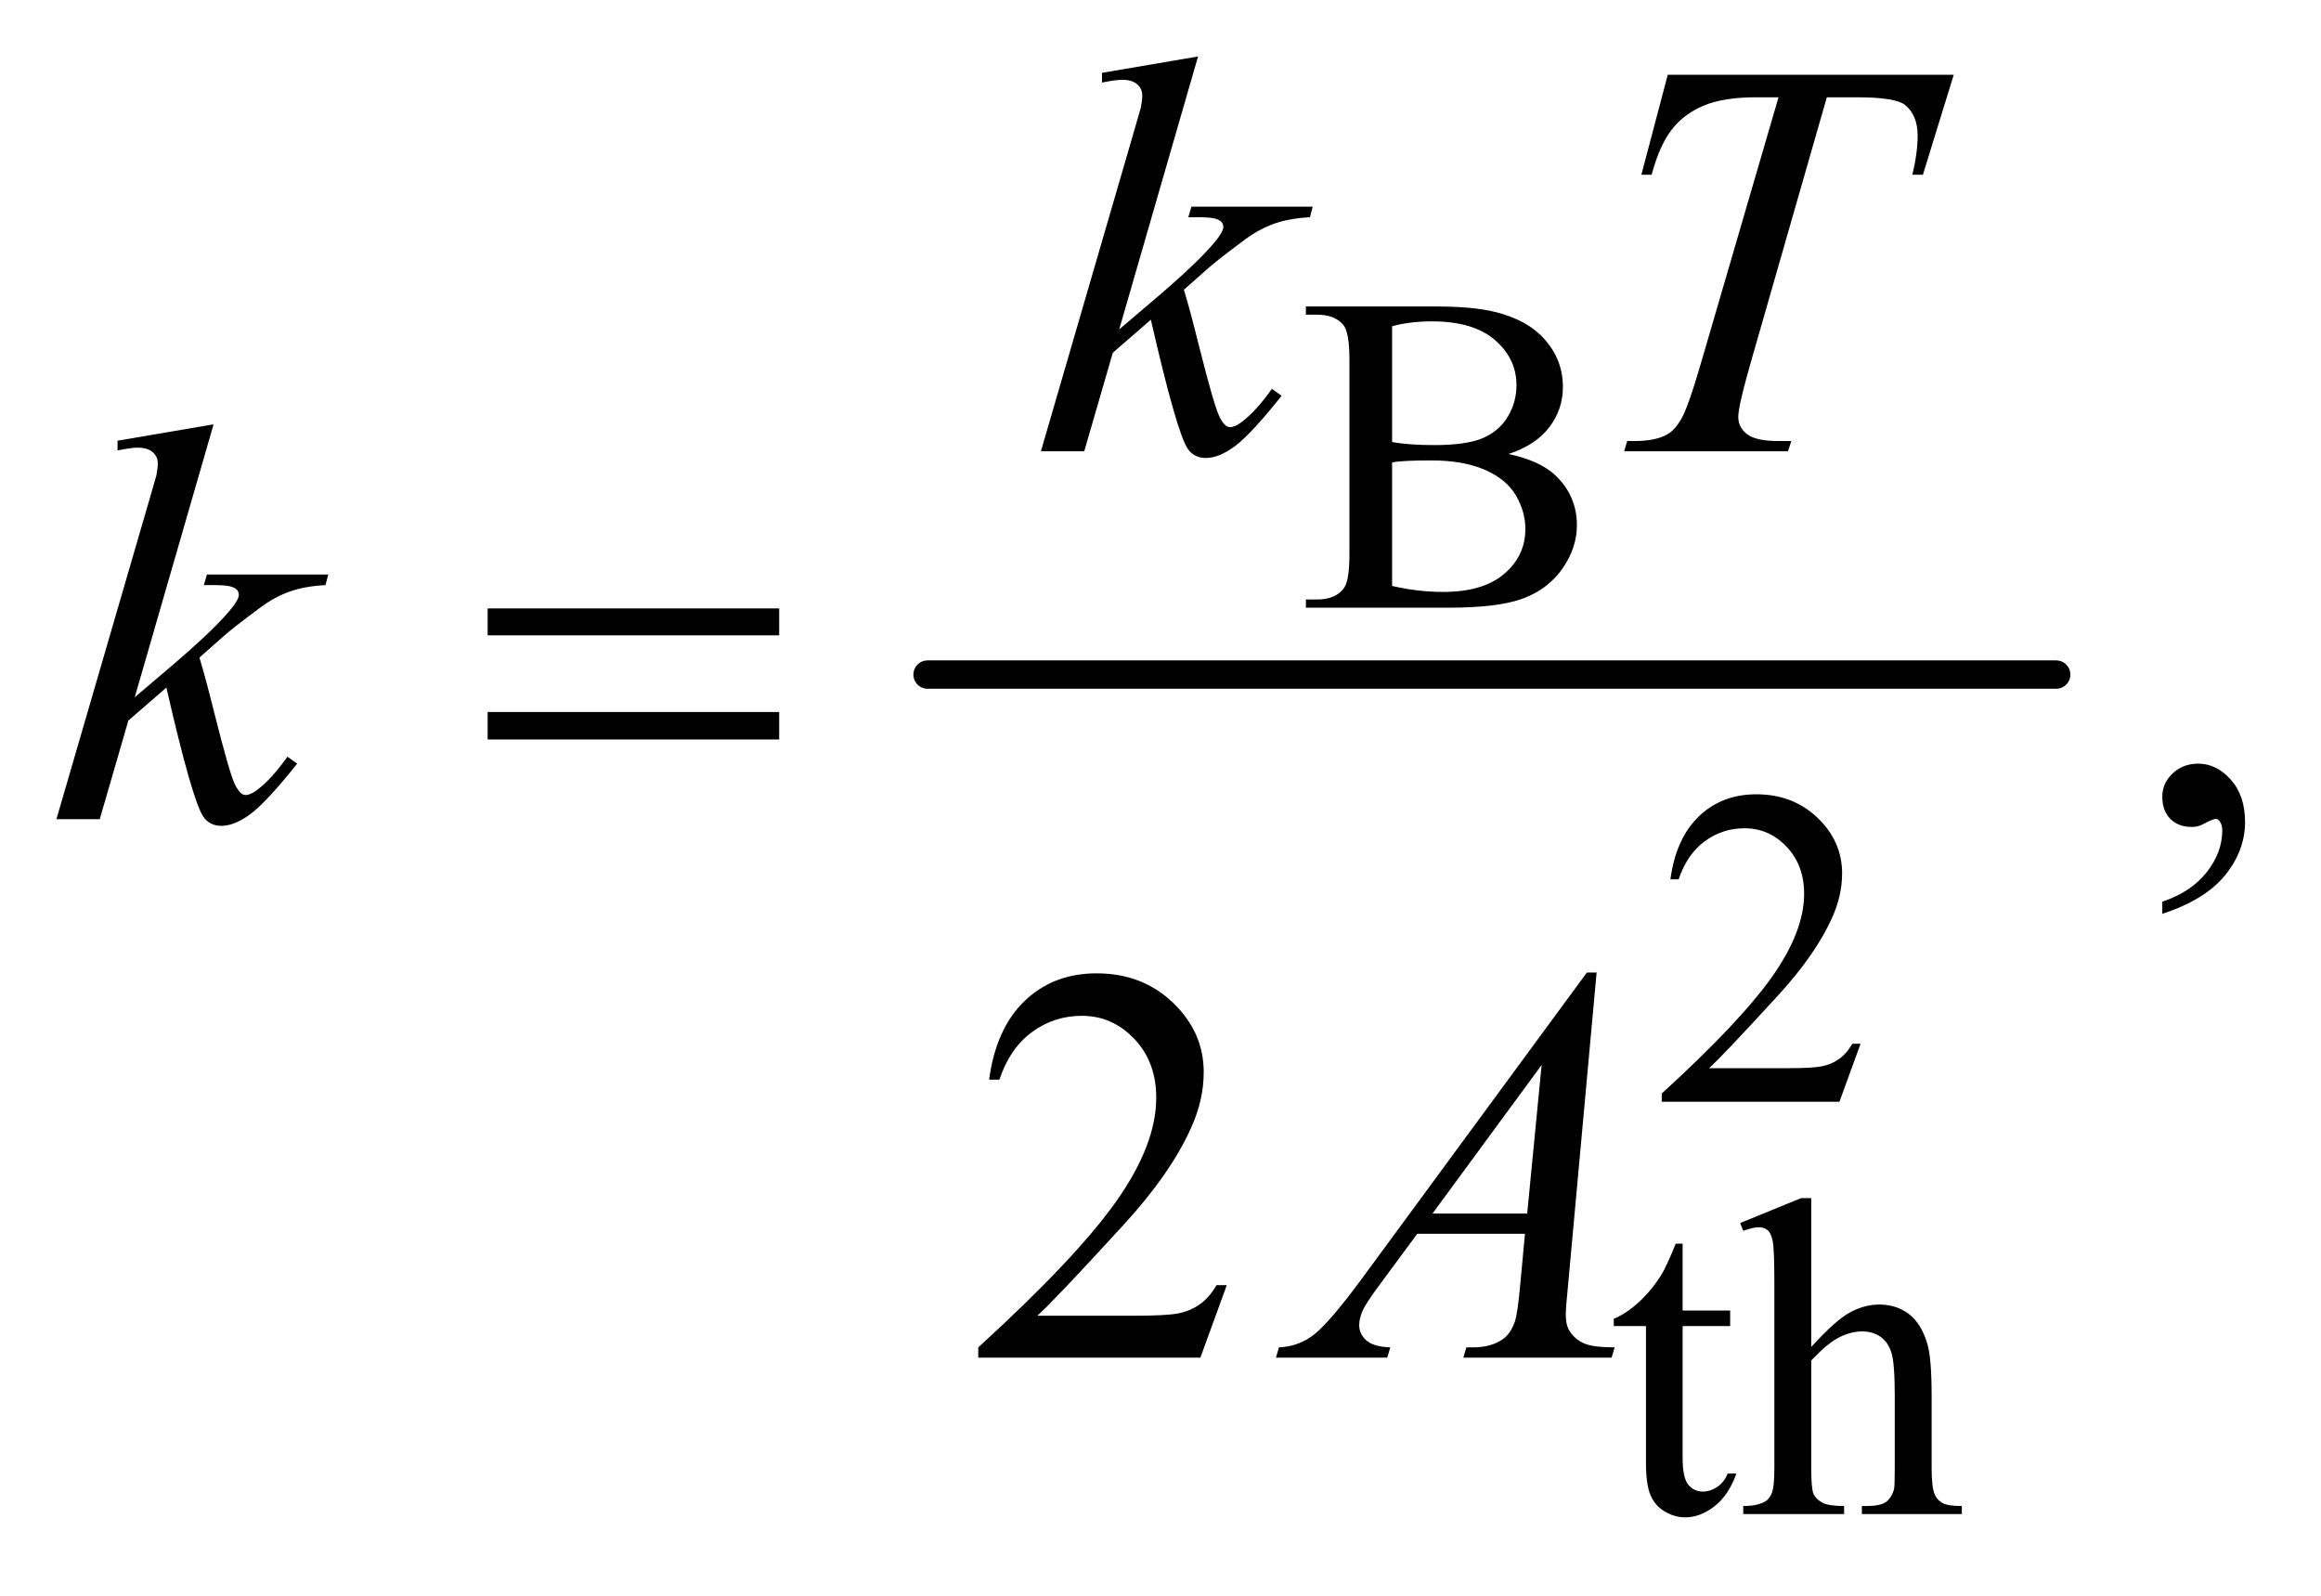
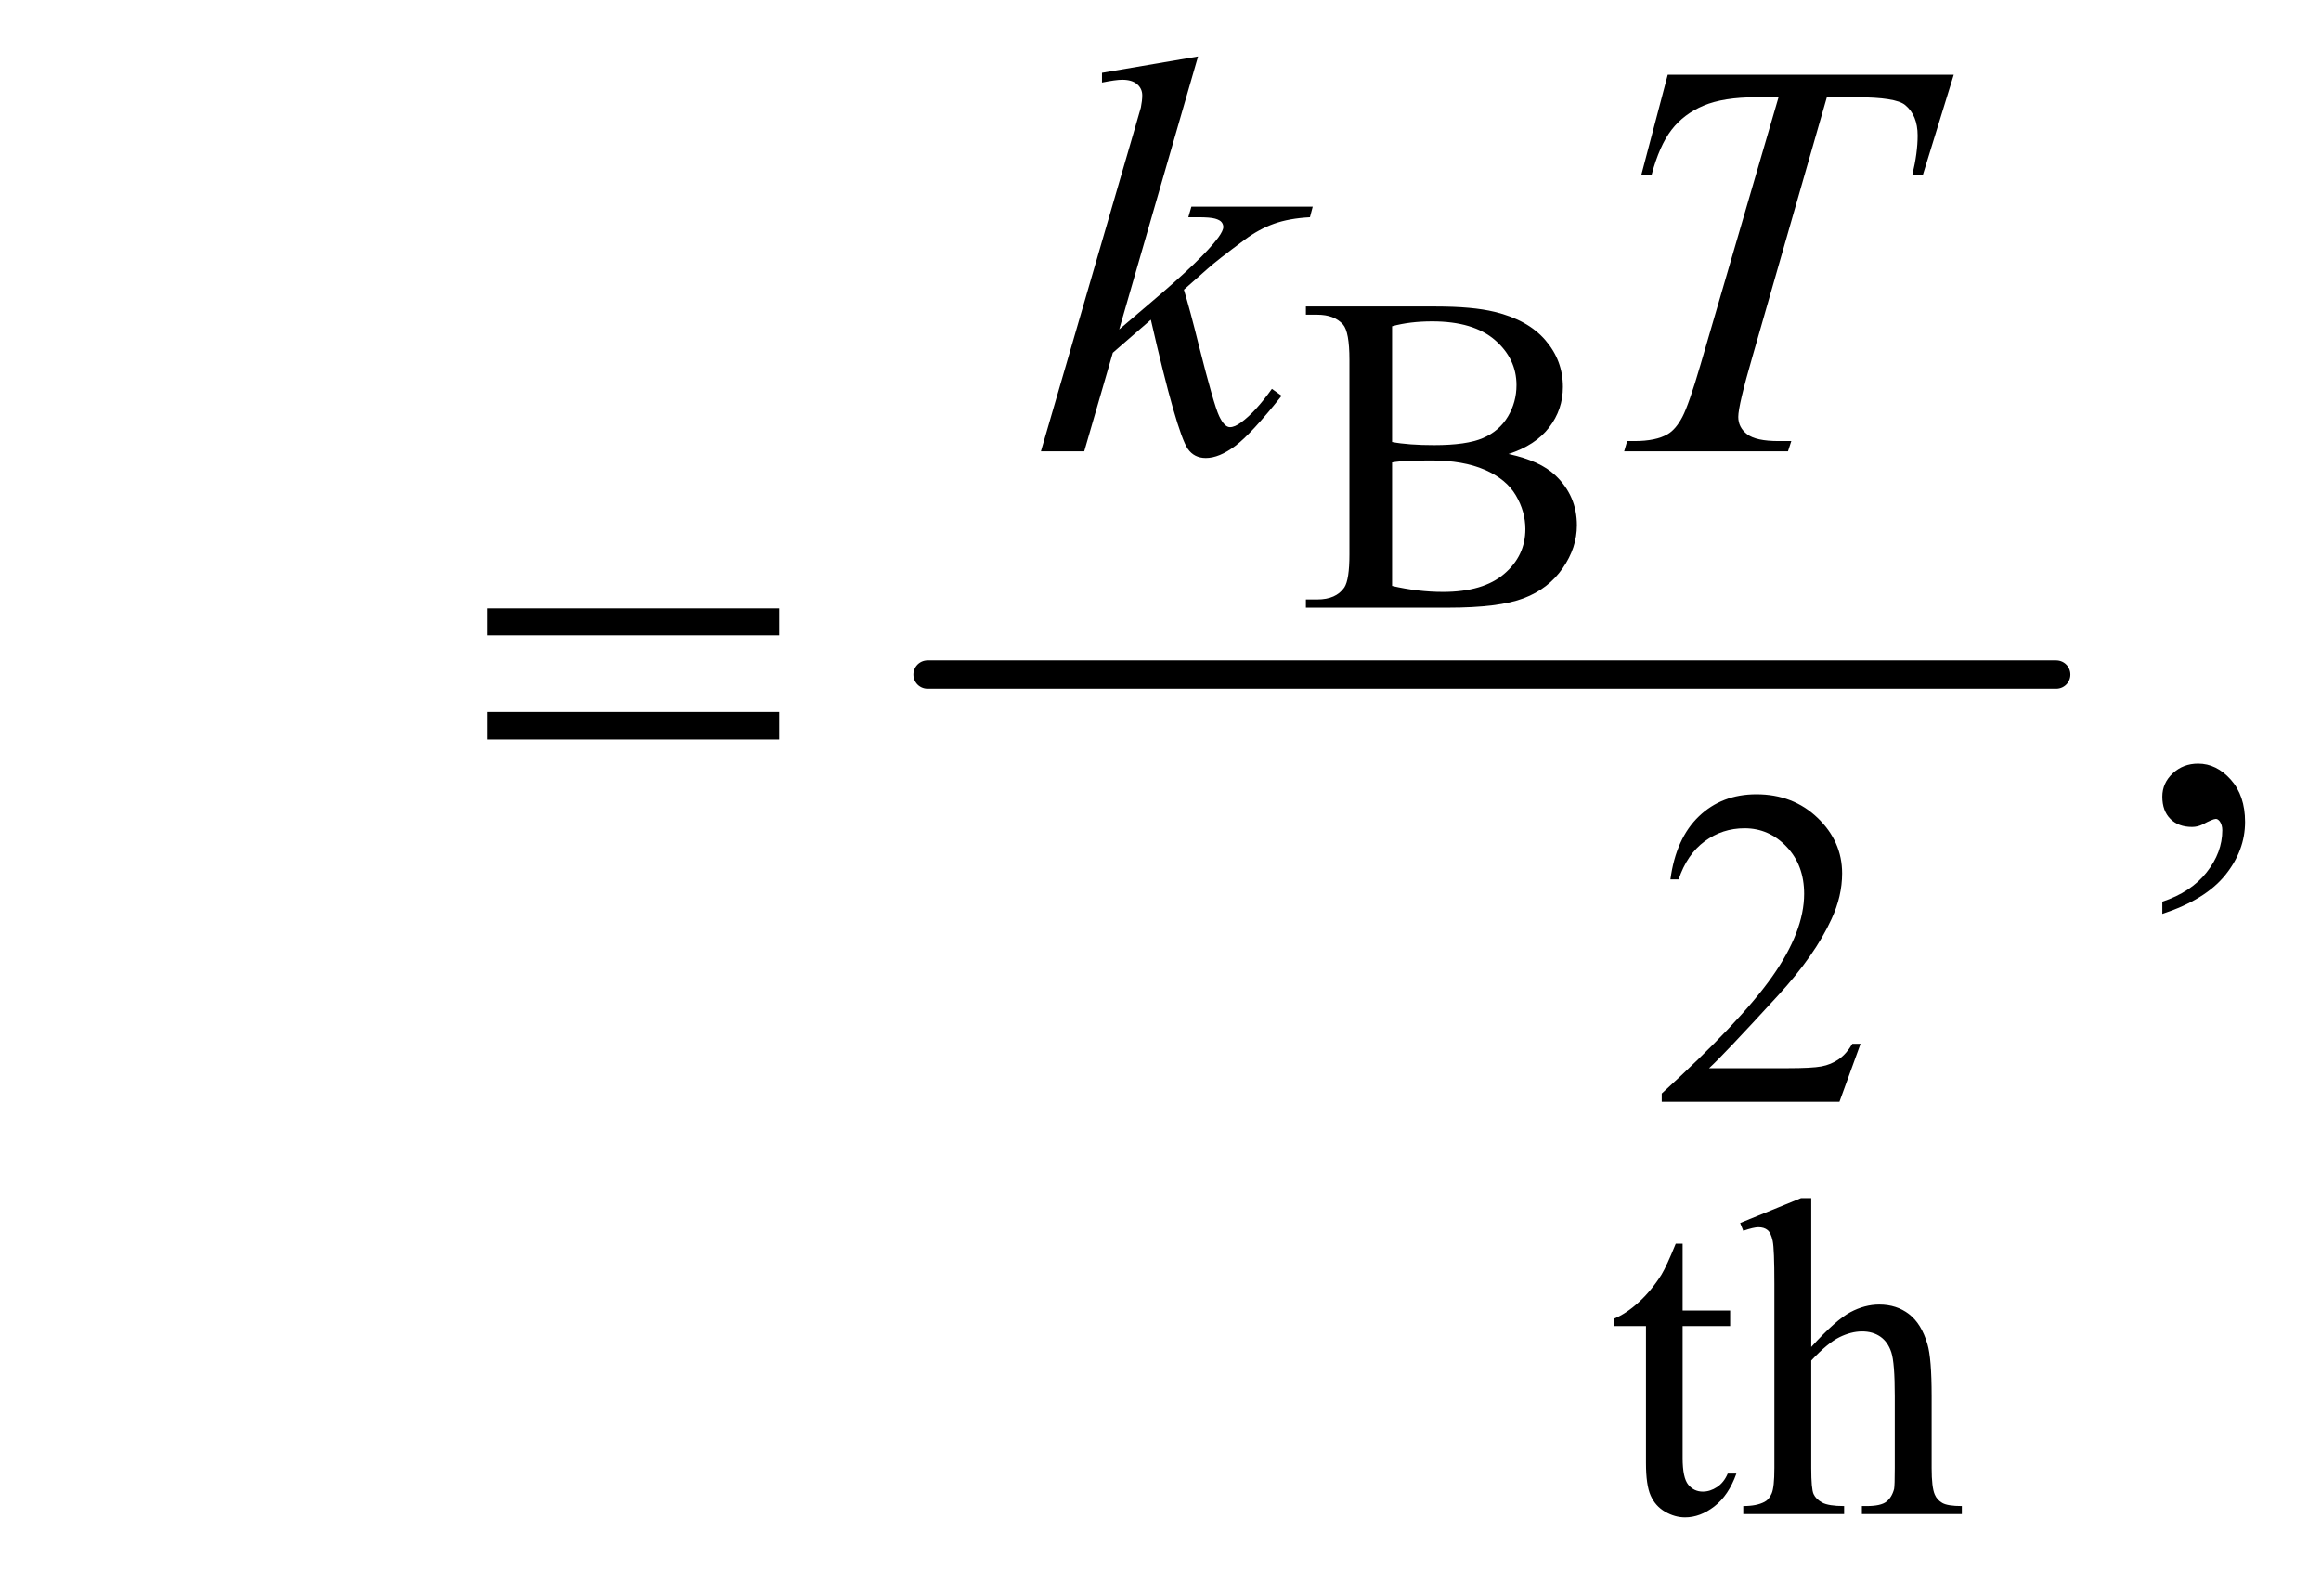
<svg xmlns="http://www.w3.org/2000/svg" stroke-dasharray="none" shape-rendering="auto" font-family="'Dialog'" text-rendering="auto" width="64" fill-opacity="1" color-interpolation="auto" color-rendering="auto" preserveAspectRatio="xMidYMid meet" font-size="12px" viewBox="0 0 64 44" fill="black" stroke="black" image-rendering="auto" stroke-miterlimit="10" stroke-linecap="square" stroke-linejoin="miter" font-style="normal" stroke-width="1" height="44" stroke-dashoffset="0" font-weight="normal" stroke-opacity="1">
  <defs id="genericDefs" />
  <g>
    <defs id="defs1">
      <clipPath clipPathUnits="userSpaceOnUse" id="clipPath1">
        <path d="M0.945 2.582 L41.494 2.582 L41.494 30.23 L0.945 30.23 L0.945 2.582 Z" />
      </clipPath>
      <clipPath clipPathUnits="userSpaceOnUse" id="clipPath2">
        <path d="M30.176 82.761 L30.176 968.926 L1325.699 968.926 L1325.699 82.761 Z" />
      </clipPath>
    </defs>
    <g stroke-width="16" transform="scale(1.576,1.576) translate(-0.945,-2.582) matrix(0.031,0,0,0.031,0,0)" stroke-linejoin="round" stroke-linecap="round">
      <line y2="464" fill="none" x1="554" clip-path="url(#clipPath2)" x2="1191" y1="464" />
    </g>
    <g transform="matrix(0.049,0,0,0.049,-1.488,-4.069)">
      <path d="M879.25 338.5 Q896.875 342.25 905.625 350.5 Q917.75 362 917.75 378.625 Q917.75 391.25 909.75 402.812 Q901.75 414.375 887.812 419.688 Q873.875 425 845.25 425 L765.25 425 L765.25 420.375 L771.625 420.375 Q782.25 420.375 786.875 413.625 Q789.75 409.25 789.75 395 L789.75 285.5 Q789.75 269.75 786.125 265.625 Q781.25 260.125 771.625 260.125 L765.25 260.125 L765.25 255.5 L838.5 255.5 Q859 255.5 871.375 258.5 Q890.125 263 900 274.438 Q909.875 285.875 909.875 300.75 Q909.875 313.5 902.125 323.562 Q894.375 333.625 879.25 338.5 ZM813.75 331.75 Q818.375 332.625 824.312 333.062 Q830.25 333.5 837.375 333.5 Q855.625 333.5 864.812 329.562 Q874 325.625 878.875 317.5 Q883.75 309.375 883.75 299.75 Q883.75 284.875 871.625 274.375 Q859.5 263.875 836.25 263.875 Q823.75 263.875 813.75 266.625 L813.75 331.75 ZM813.75 412.75 Q828.25 416.125 842.375 416.125 Q865 416.125 876.875 405.938 Q888.75 395.75 888.75 380.75 Q888.75 370.875 883.375 361.75 Q878 352.625 865.875 347.375 Q853.75 342.125 835.875 342.125 Q828.125 342.125 822.625 342.375 Q817.125 342.625 813.75 343.25 L813.75 412.75 Z" stroke="none" clip-path="url(#clipPath2)" />
    </g>
    <g transform="matrix(0.049,0,0,0.049,-1.488,-4.069)">
      <path d="M1077.375 670.375 L1065.5 703 L965.5 703 L965.5 698.375 Q1009.625 658.125 1027.625 632.625 Q1045.625 607.125 1045.625 586 Q1045.625 569.875 1035.75 559.5 Q1025.875 549.125 1012.125 549.125 Q999.625 549.125 989.688 556.438 Q979.75 563.75 975 577.875 L970.375 577.875 Q973.5 554.75 986.438 542.375 Q999.375 530 1018.75 530 Q1039.375 530 1053.188 543.25 Q1067 556.5 1067 574.5 Q1067 587.375 1061 600.25 Q1051.75 620.5 1031 643.125 Q999.875 677.125 992.125 684.125 L1036.375 684.125 Q1049.875 684.125 1055.312 683.125 Q1060.75 682.125 1065.125 679.062 Q1069.5 676 1072.75 670.375 L1077.375 670.375 Z" stroke="none" clip-path="url(#clipPath2)" />
    </g>
    <g transform="matrix(0.049,0,0,0.049,-1.488,-4.069)">
      <path d="M977.25 782.875 L977.25 820.5 L1004 820.5 L1004 829.25 L977.25 829.25 L977.25 903.5 Q977.25 914.625 980.438 918.5 Q983.625 922.375 988.625 922.375 Q992.75 922.375 996.625 919.812 Q1000.5 917.25 1002.625 912.25 L1007.5 912.25 Q1003.125 924.5 995.125 930.688 Q987.125 936.875 978.625 936.875 Q972.875 936.875 967.375 933.688 Q961.875 930.5 959.25 924.562 Q956.625 918.625 956.625 906.25 L956.625 829.25 L938.5 829.25 L938.5 825.125 Q945.375 822.375 952.562 815.812 Q959.75 809.25 965.375 800.25 Q968.25 795.5 973.375 782.875 L977.25 782.875 ZM1049.625 757.25 L1049.625 841 Q1063.5 825.75 1071.625 821.438 Q1079.75 817.125 1087.875 817.125 Q1097.625 817.125 1104.625 822.5 Q1111.625 827.875 1115 839.375 Q1117.375 847.375 1117.375 868.625 L1117.375 909.125 Q1117.375 920 1119.125 924 Q1120.375 927 1123.375 928.75 Q1126.375 930.5 1134.375 930.5 L1134.375 935 L1078.125 935 L1078.125 930.5 L1080.75 930.5 Q1088.75 930.5 1091.875 928.062 Q1095 925.625 1096.25 920.875 Q1096.625 918.875 1096.625 909.125 L1096.625 868.625 Q1096.625 849.875 1094.688 844 Q1092.75 838.125 1088.5 835.188 Q1084.25 832.25 1078.25 832.25 Q1072.125 832.25 1065.5 835.5 Q1058.875 838.75 1049.625 848.625 L1049.625 909.125 Q1049.625 920.875 1050.938 923.75 Q1052.25 926.625 1055.812 928.562 Q1059.375 930.5 1068.125 930.5 L1068.125 935 L1011.375 935 L1011.375 930.5 Q1019 930.5 1023.375 928.125 Q1025.875 926.875 1027.375 923.375 Q1028.875 919.875 1028.875 909.125 L1028.875 805.5 Q1028.875 785.875 1027.938 781.375 Q1027 776.875 1025.062 775.25 Q1023.125 773.625 1019.875 773.625 Q1017.25 773.625 1011.375 775.625 L1009.625 771.25 L1043.875 757.25 L1049.625 757.25 Z" stroke="none" clip-path="url(#clipPath2)" />
    </g>
    <g transform="matrix(0.049,0,0,0.049,-1.488,-4.069)">
      <path d="M1247.188 597.281 L1247.188 590.406 Q1263.281 585.094 1272.109 573.922 Q1280.938 562.75 1280.938 550.25 Q1280.938 547.281 1279.531 545.25 Q1278.438 543.844 1277.344 543.844 Q1275.625 543.844 1269.844 546.969 Q1267.031 548.375 1263.906 548.375 Q1256.25 548.375 1251.719 543.844 Q1247.188 539.312 1247.188 531.344 Q1247.188 523.688 1253.047 518.219 Q1258.906 512.75 1267.344 512.75 Q1277.656 512.75 1285.703 521.734 Q1293.75 530.719 1293.75 545.562 Q1293.75 561.656 1282.578 575.484 Q1271.406 589.312 1247.188 597.281 Z" stroke="none" clip-path="url(#clipPath2)" />
    </g>
    <g transform="matrix(0.049,0,0,0.049,-1.488,-4.069)">
-       <path d="M720.719 806.219 L705.875 847 L580.875 847 L580.875 841.219 Q636.031 790.906 658.531 759.031 Q681.031 727.156 681.031 700.75 Q681.031 680.594 668.688 667.625 Q656.344 654.656 639.156 654.656 Q623.531 654.656 611.109 663.797 Q598.688 672.938 592.75 690.594 L586.969 690.594 Q590.875 661.688 607.047 646.219 Q623.219 630.75 647.438 630.75 Q673.219 630.75 690.484 647.312 Q707.75 663.875 707.75 686.375 Q707.75 702.469 700.25 718.562 Q688.688 743.875 662.75 772.156 Q623.844 814.656 614.156 823.406 L669.469 823.406 Q686.344 823.406 693.141 822.156 Q699.938 820.906 705.406 817.078 Q710.875 813.25 714.938 806.219 L720.719 806.219 Z" stroke="none" clip-path="url(#clipPath2)" />
-     </g>
+       </g>
    <g transform="matrix(0.049,0,0,0.049,-1.488,-4.069)">
      <path d="M704.562 114.812 L660.188 268.406 L678 253.25 Q707.219 228.562 715.969 216.688 Q718.781 212.781 718.781 210.75 Q718.781 209.344 717.844 208.094 Q716.906 206.844 714.172 206.062 Q711.438 205.281 704.562 205.281 L699.094 205.281 L700.812 199.344 L769.094 199.344 L767.531 205.281 Q755.812 205.906 747.297 208.953 Q738.781 212 730.812 217.938 Q715.031 229.656 710.031 234.188 L696.594 246.062 Q700.031 257.312 705.031 277.469 Q713.469 310.906 716.438 317.156 Q719.406 323.406 722.531 323.406 Q725.188 323.406 728.781 320.75 Q736.906 314.812 746.125 301.844 L751.594 305.75 Q734.562 327.156 725.5 333.953 Q716.438 340.75 708.938 340.75 Q702.375 340.75 698.781 335.594 Q692.531 326.375 678 262.938 L656.594 281.531 L640.5 337 L616.125 337 L668 158.719 L672.375 143.562 Q673.156 139.656 673.156 136.688 Q673.156 132.938 670.266 130.438 Q667.375 127.938 661.906 127.938 Q658.312 127.938 650.5 129.5 L650.5 124.031 L704.562 114.812 ZM968.875 125.125 L1129.812 125.125 L1112.469 181.375 L1106.531 181.375 Q1109.5 169.031 1109.5 159.344 Q1109.5 147.938 1102.469 142.156 Q1097.156 137.781 1075.125 137.781 L1058.406 137.781 L1016.531 283.719 Q1008.562 311.219 1008.562 317.625 Q1008.562 323.562 1013.562 327.391 Q1018.562 331.219 1031.219 331.219 L1038.406 331.219 L1036.531 337 L944.344 337 L946.062 331.219 L950.125 331.219 Q962.312 331.219 968.875 327.312 Q973.406 324.656 977.078 317.703 Q980.75 310.75 987.312 288.25 L1031.219 137.781 L1018.562 137.781 Q1000.281 137.781 989.109 142.469 Q977.938 147.156 971.062 156.062 Q964.188 164.969 959.812 181.375 L954.031 181.375 L968.875 125.125 Z" stroke="none" clip-path="url(#clipPath2)" />
    </g>
    <g transform="matrix(0.049,0,0,0.049,-1.488,-4.069)">
-       <path d="M150.562 321.812 L106.188 475.406 L124 460.25 Q153.219 435.562 161.969 423.688 Q164.781 419.781 164.781 417.75 Q164.781 416.344 163.844 415.094 Q162.906 413.844 160.172 413.062 Q157.438 412.281 150.562 412.281 L145.094 412.281 L146.812 406.344 L215.094 406.344 L213.531 412.281 Q201.812 412.906 193.297 415.953 Q184.781 419 176.812 424.938 Q161.031 436.656 156.031 441.188 L142.594 453.062 Q146.031 464.312 151.031 484.469 Q159.469 517.906 162.438 524.156 Q165.406 530.406 168.531 530.406 Q171.188 530.406 174.781 527.75 Q182.906 521.812 192.125 508.844 L197.594 512.75 Q180.562 534.156 171.5 540.953 Q162.438 547.75 154.938 547.75 Q148.375 547.75 144.781 542.594 Q138.531 533.375 124 469.938 L102.594 488.531 L86.5 544 L62.125 544 L114 365.719 L118.375 350.562 Q119.156 346.656 119.156 343.688 Q119.156 339.938 116.266 337.438 Q113.375 334.938 107.906 334.938 Q104.312 334.938 96.5 336.5 L96.5 331.031 L150.562 321.812 Z" stroke="none" clip-path="url(#clipPath2)" />
-     </g>
+       </g>
    <g transform="matrix(0.049,0,0,0.049,-1.488,-4.069)">
-       <path d="M928.844 630.281 L912.75 806.531 Q911.5 818.875 911.5 822.781 Q911.5 829.031 913.844 832.312 Q916.812 836.844 921.891 839.031 Q926.969 841.219 939 841.219 L937.281 847 L853.844 847 L855.562 841.219 L859.156 841.219 Q869.312 841.219 875.719 836.844 Q880.25 833.875 882.75 827 Q884.469 822.156 886.031 804.188 L888.531 777.312 L827.906 777.312 L806.344 806.531 Q799 816.375 797.125 820.672 Q795.25 824.969 795.25 828.719 Q795.25 833.719 799.312 837.312 Q803.375 840.906 812.75 841.219 L811.031 847 L748.375 847 L750.094 841.219 Q761.656 840.75 770.484 833.484 Q779.312 826.219 796.812 802.469 L923.375 630.281 L928.844 630.281 ZM897.906 682.312 L836.5 765.906 L889.781 765.906 L897.906 682.312 Z" stroke="none" clip-path="url(#clipPath2)" />
-     </g>
+       </g>
    <g transform="matrix(0.049,0,0,0.049,-1.488,-4.069)">
      <path d="M304.781 425.406 L468.844 425.406 L468.844 440.562 L304.781 440.562 L304.781 425.406 ZM304.781 483.688 L468.844 483.688 L468.844 499.156 L304.781 499.156 L304.781 483.688 Z" stroke="none" clip-path="url(#clipPath2)" />
    </g>
  </g>
</svg>